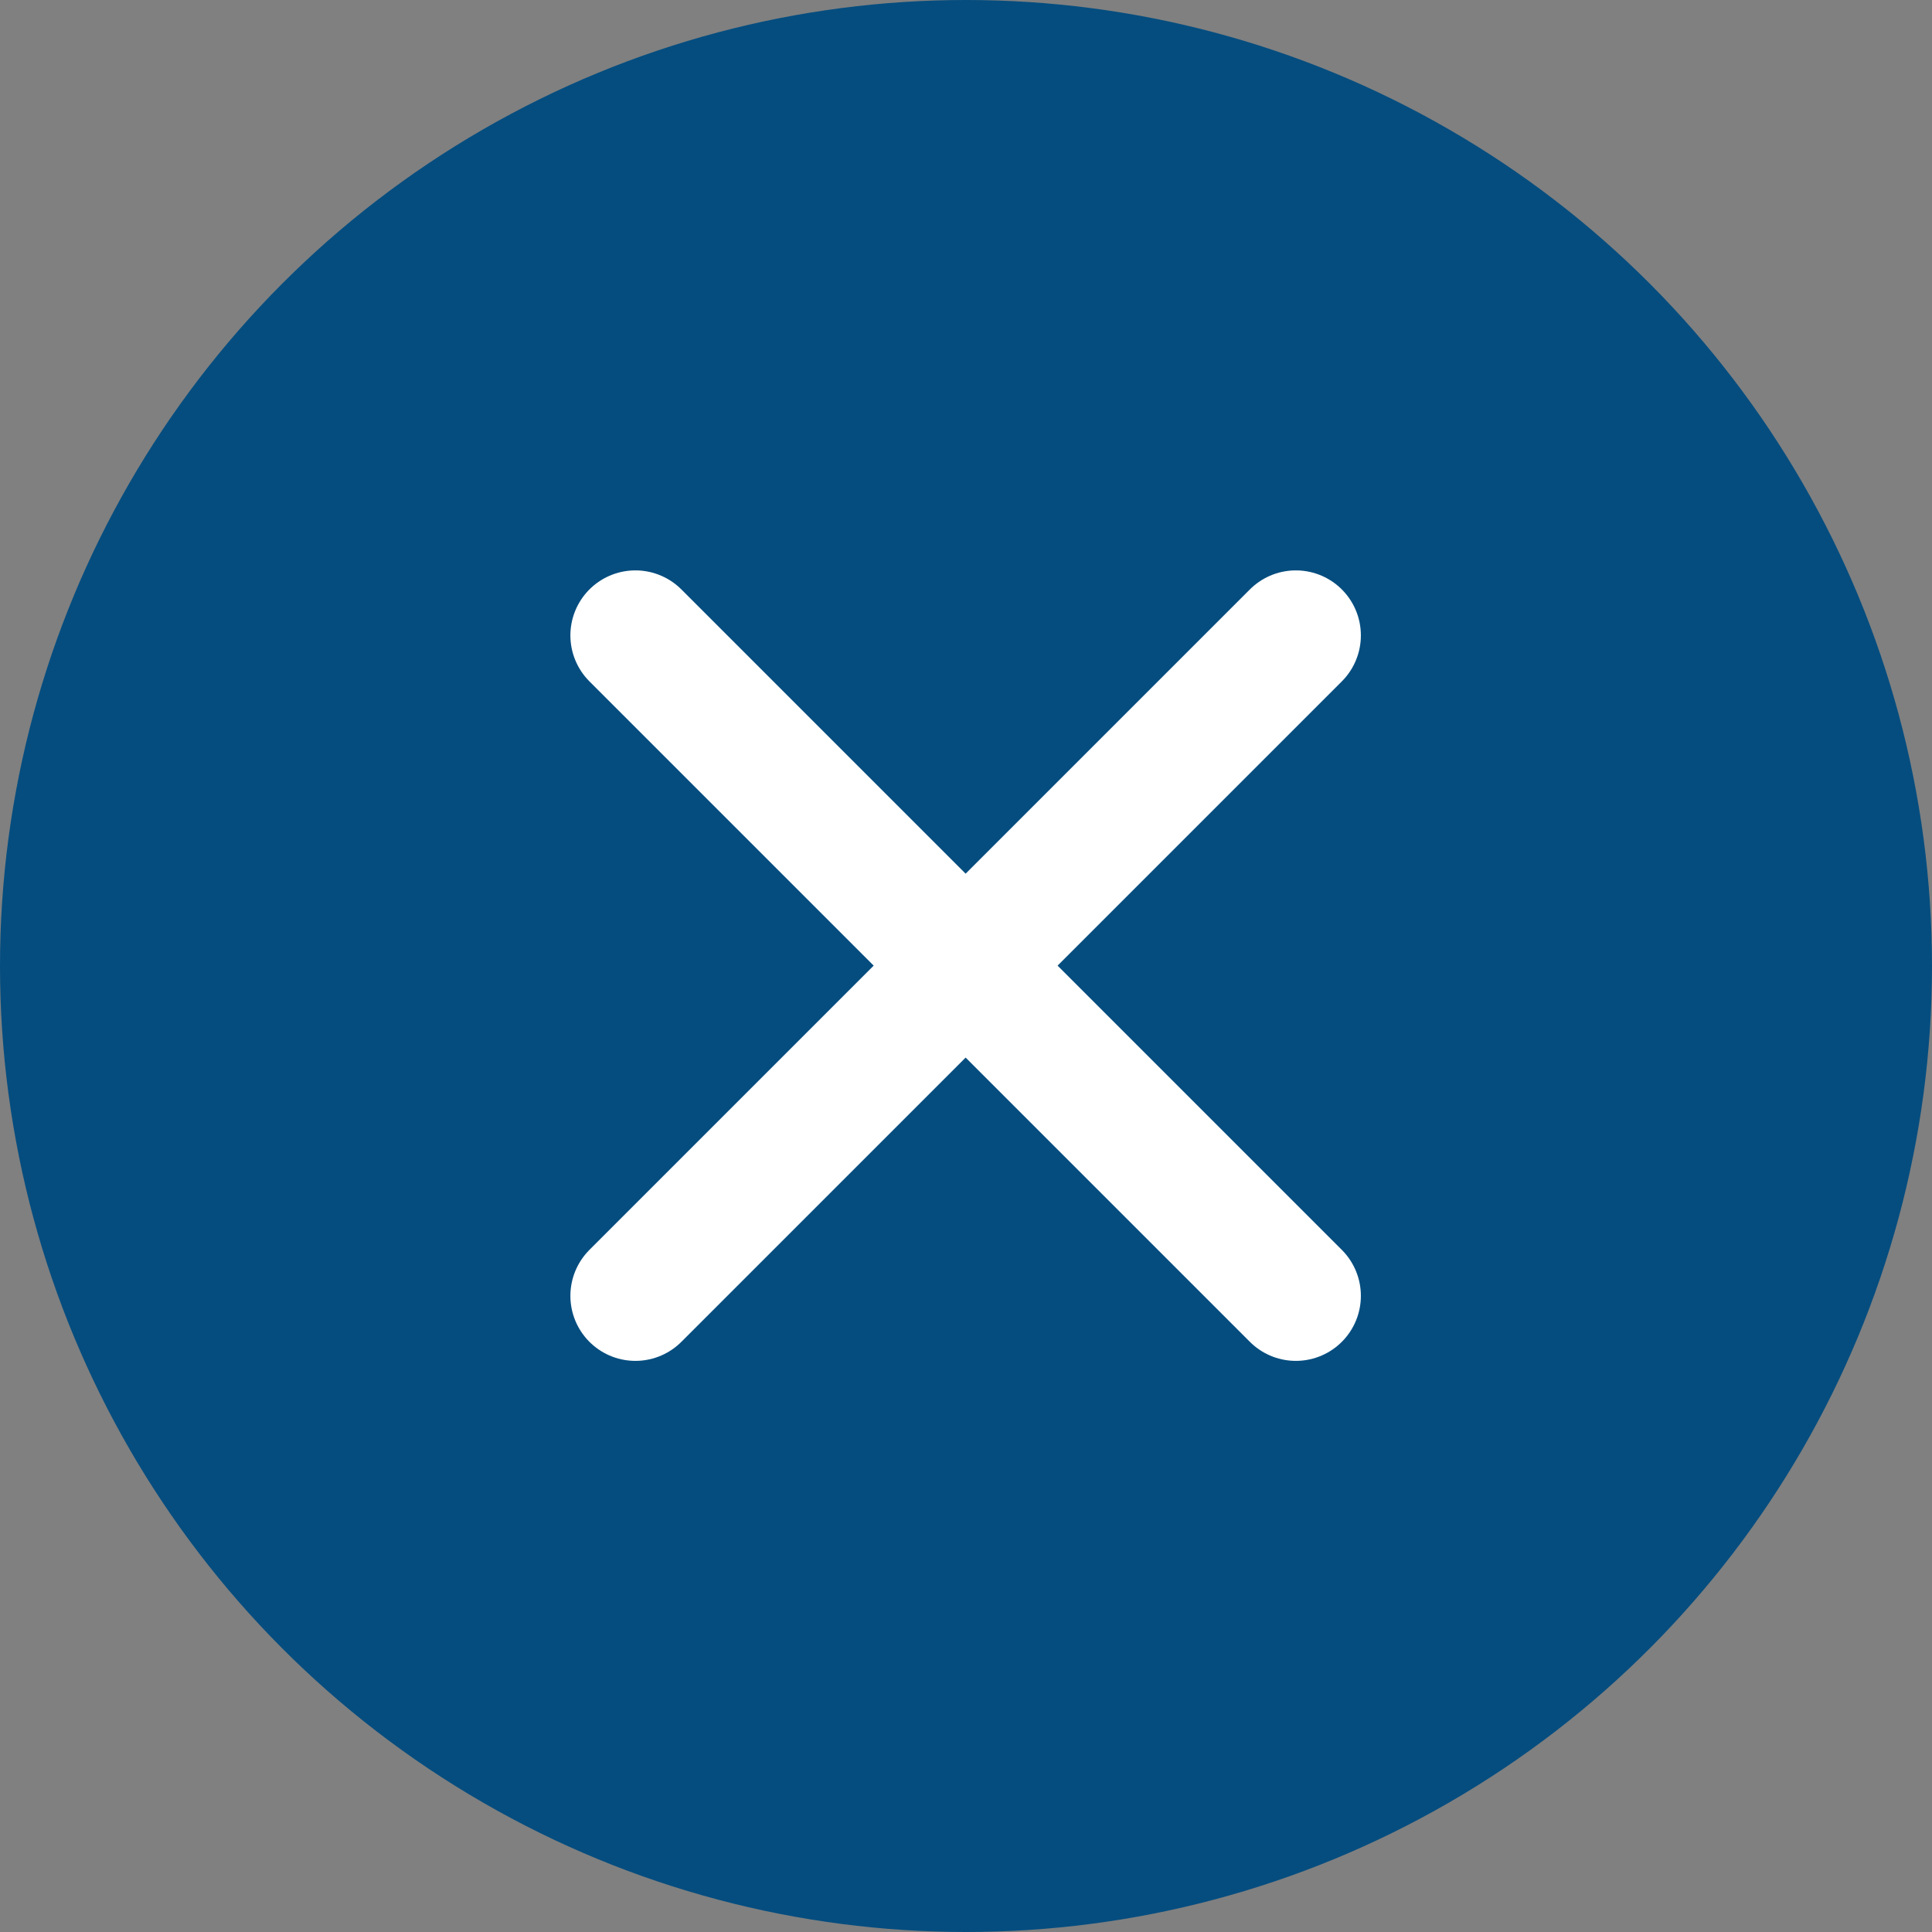
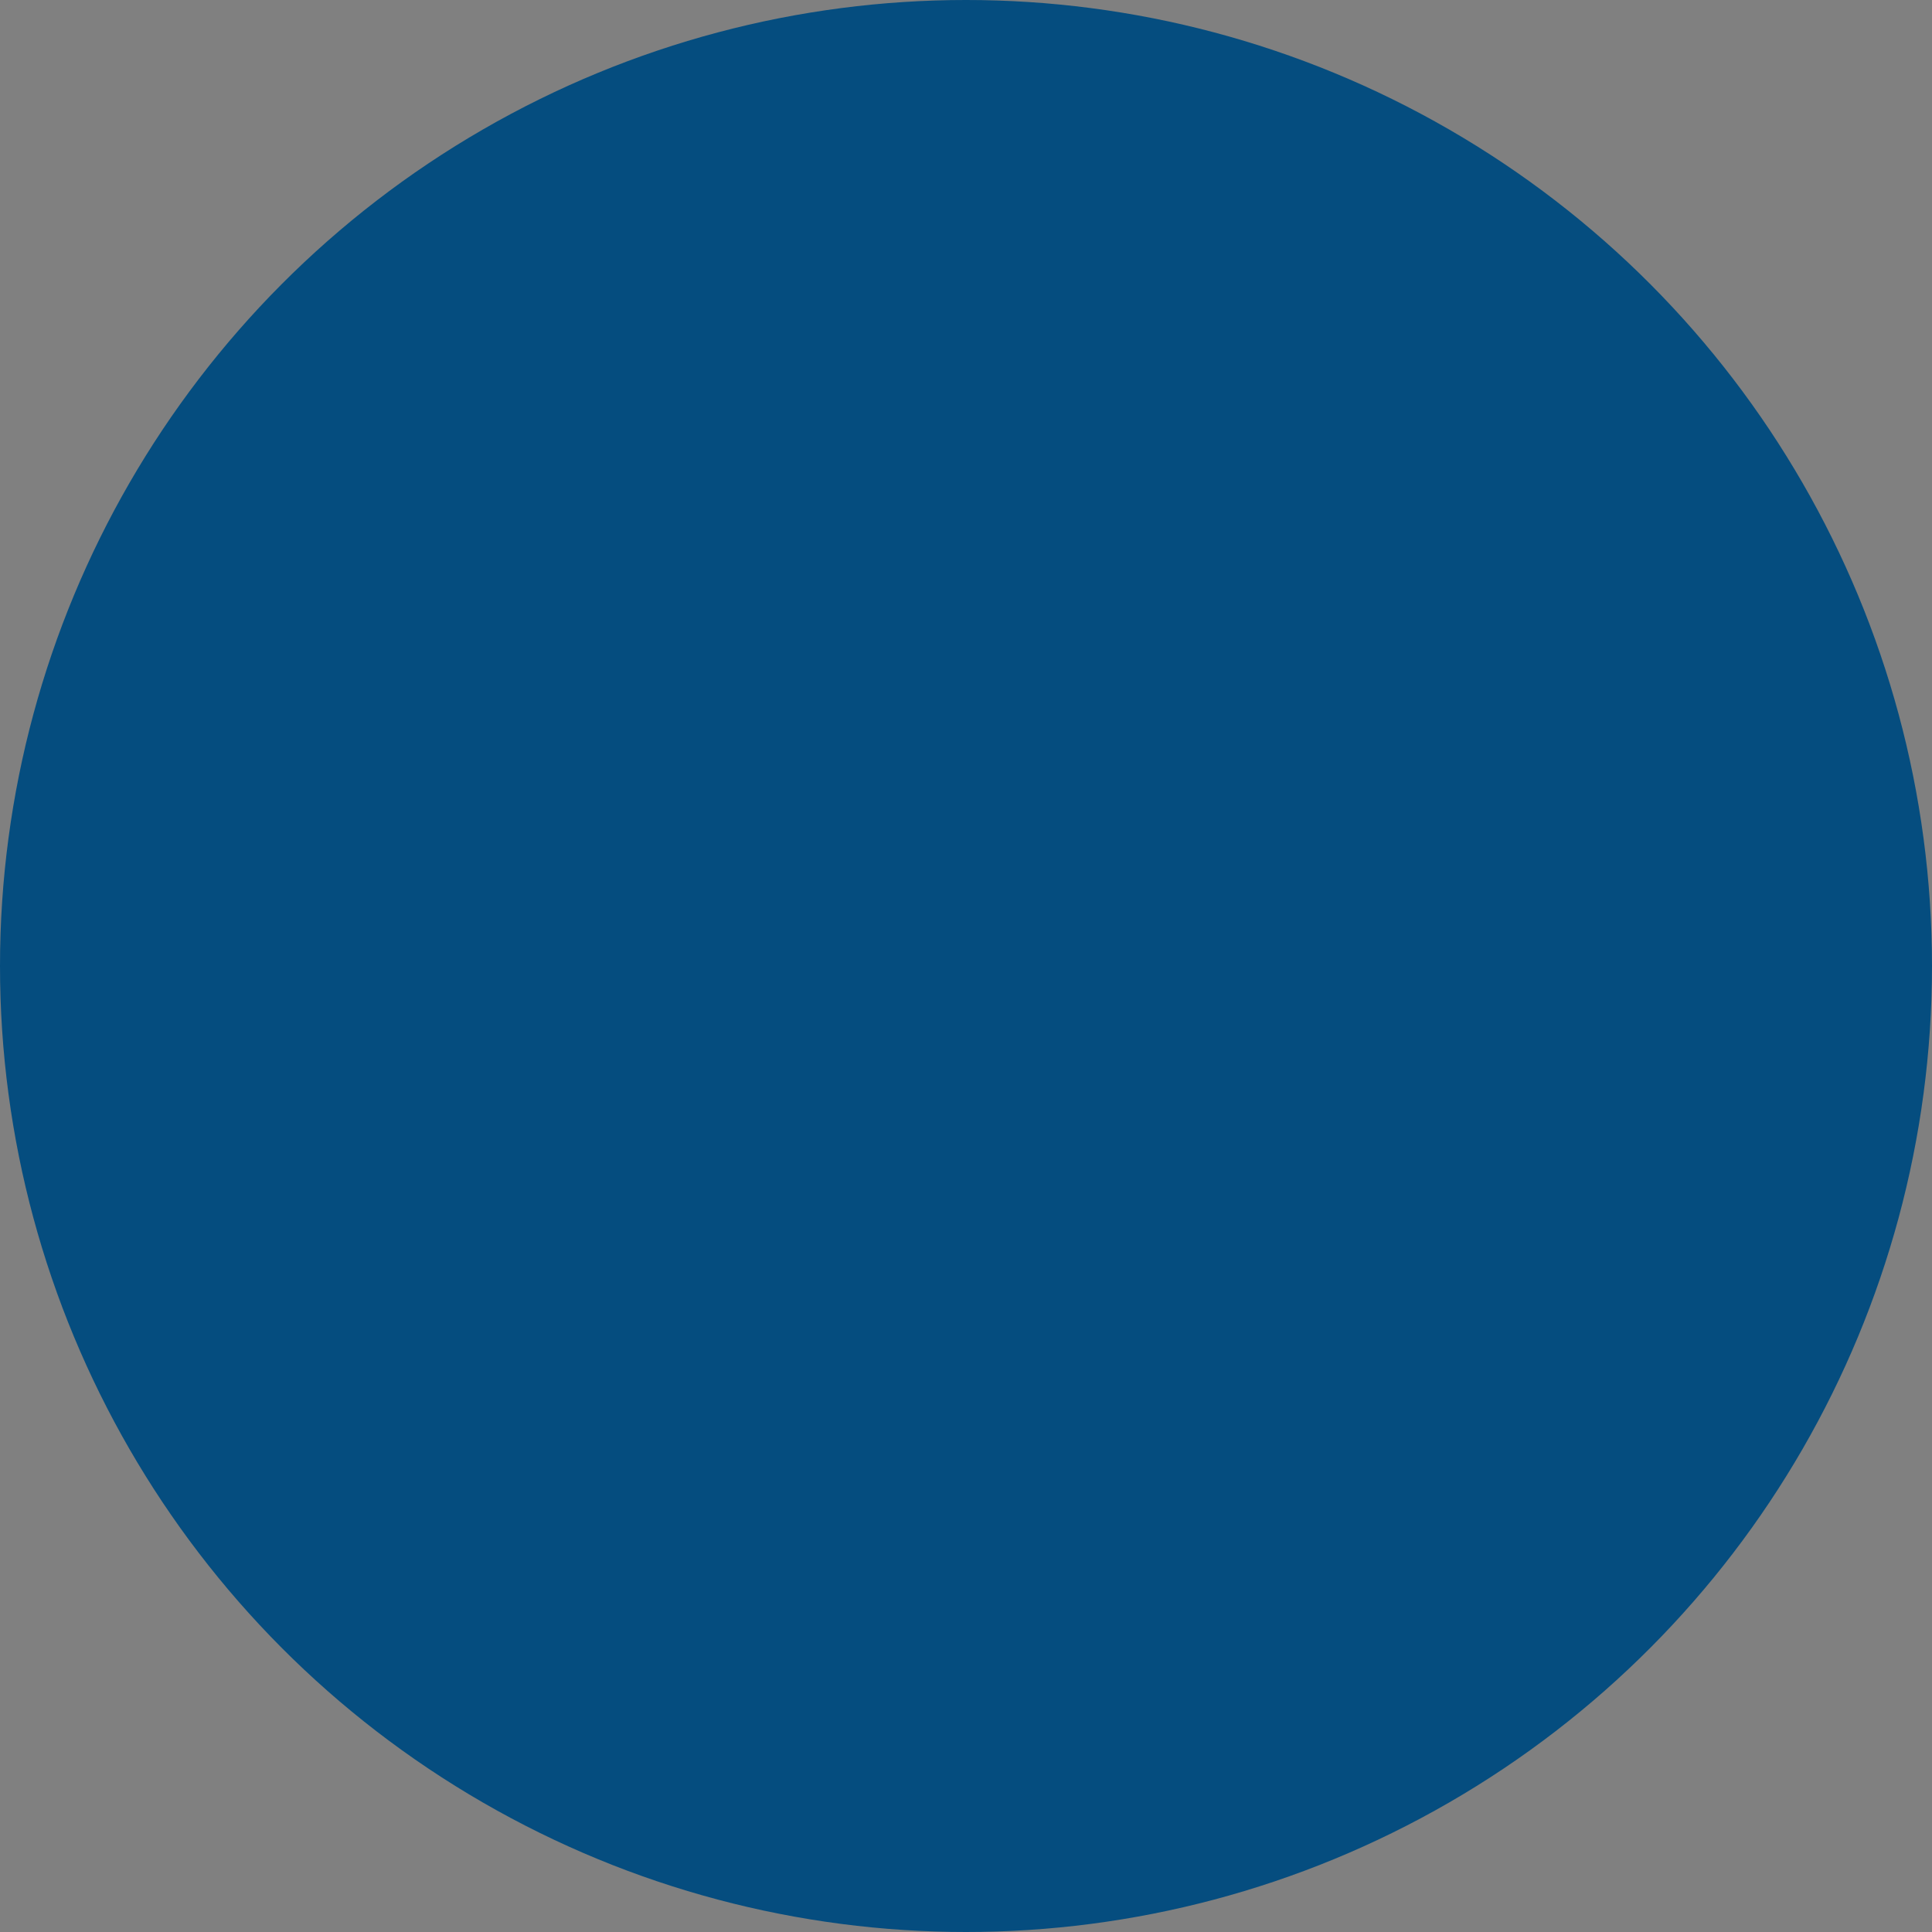
<svg xmlns="http://www.w3.org/2000/svg" width="26" height="26" viewBox="0 0 26 26" fill="none">
  <rect x="0" y="0" width="26" height="26" fill="#808080" stroke="none" />
  <ellipse cx="13" cy="13" rx="13" ry="13" fill="#054D7F" />
-   <path d="M8.551 8.551L17.439 17.439" stroke="white" stroke-width="1.75" stroke-miterlimit="10" stroke-linecap="round" />
-   <path d="M17.439 8.551L8.551 17.439" stroke="white" stroke-width="1.75" stroke-miterlimit="10" stroke-linecap="round" />
</svg>